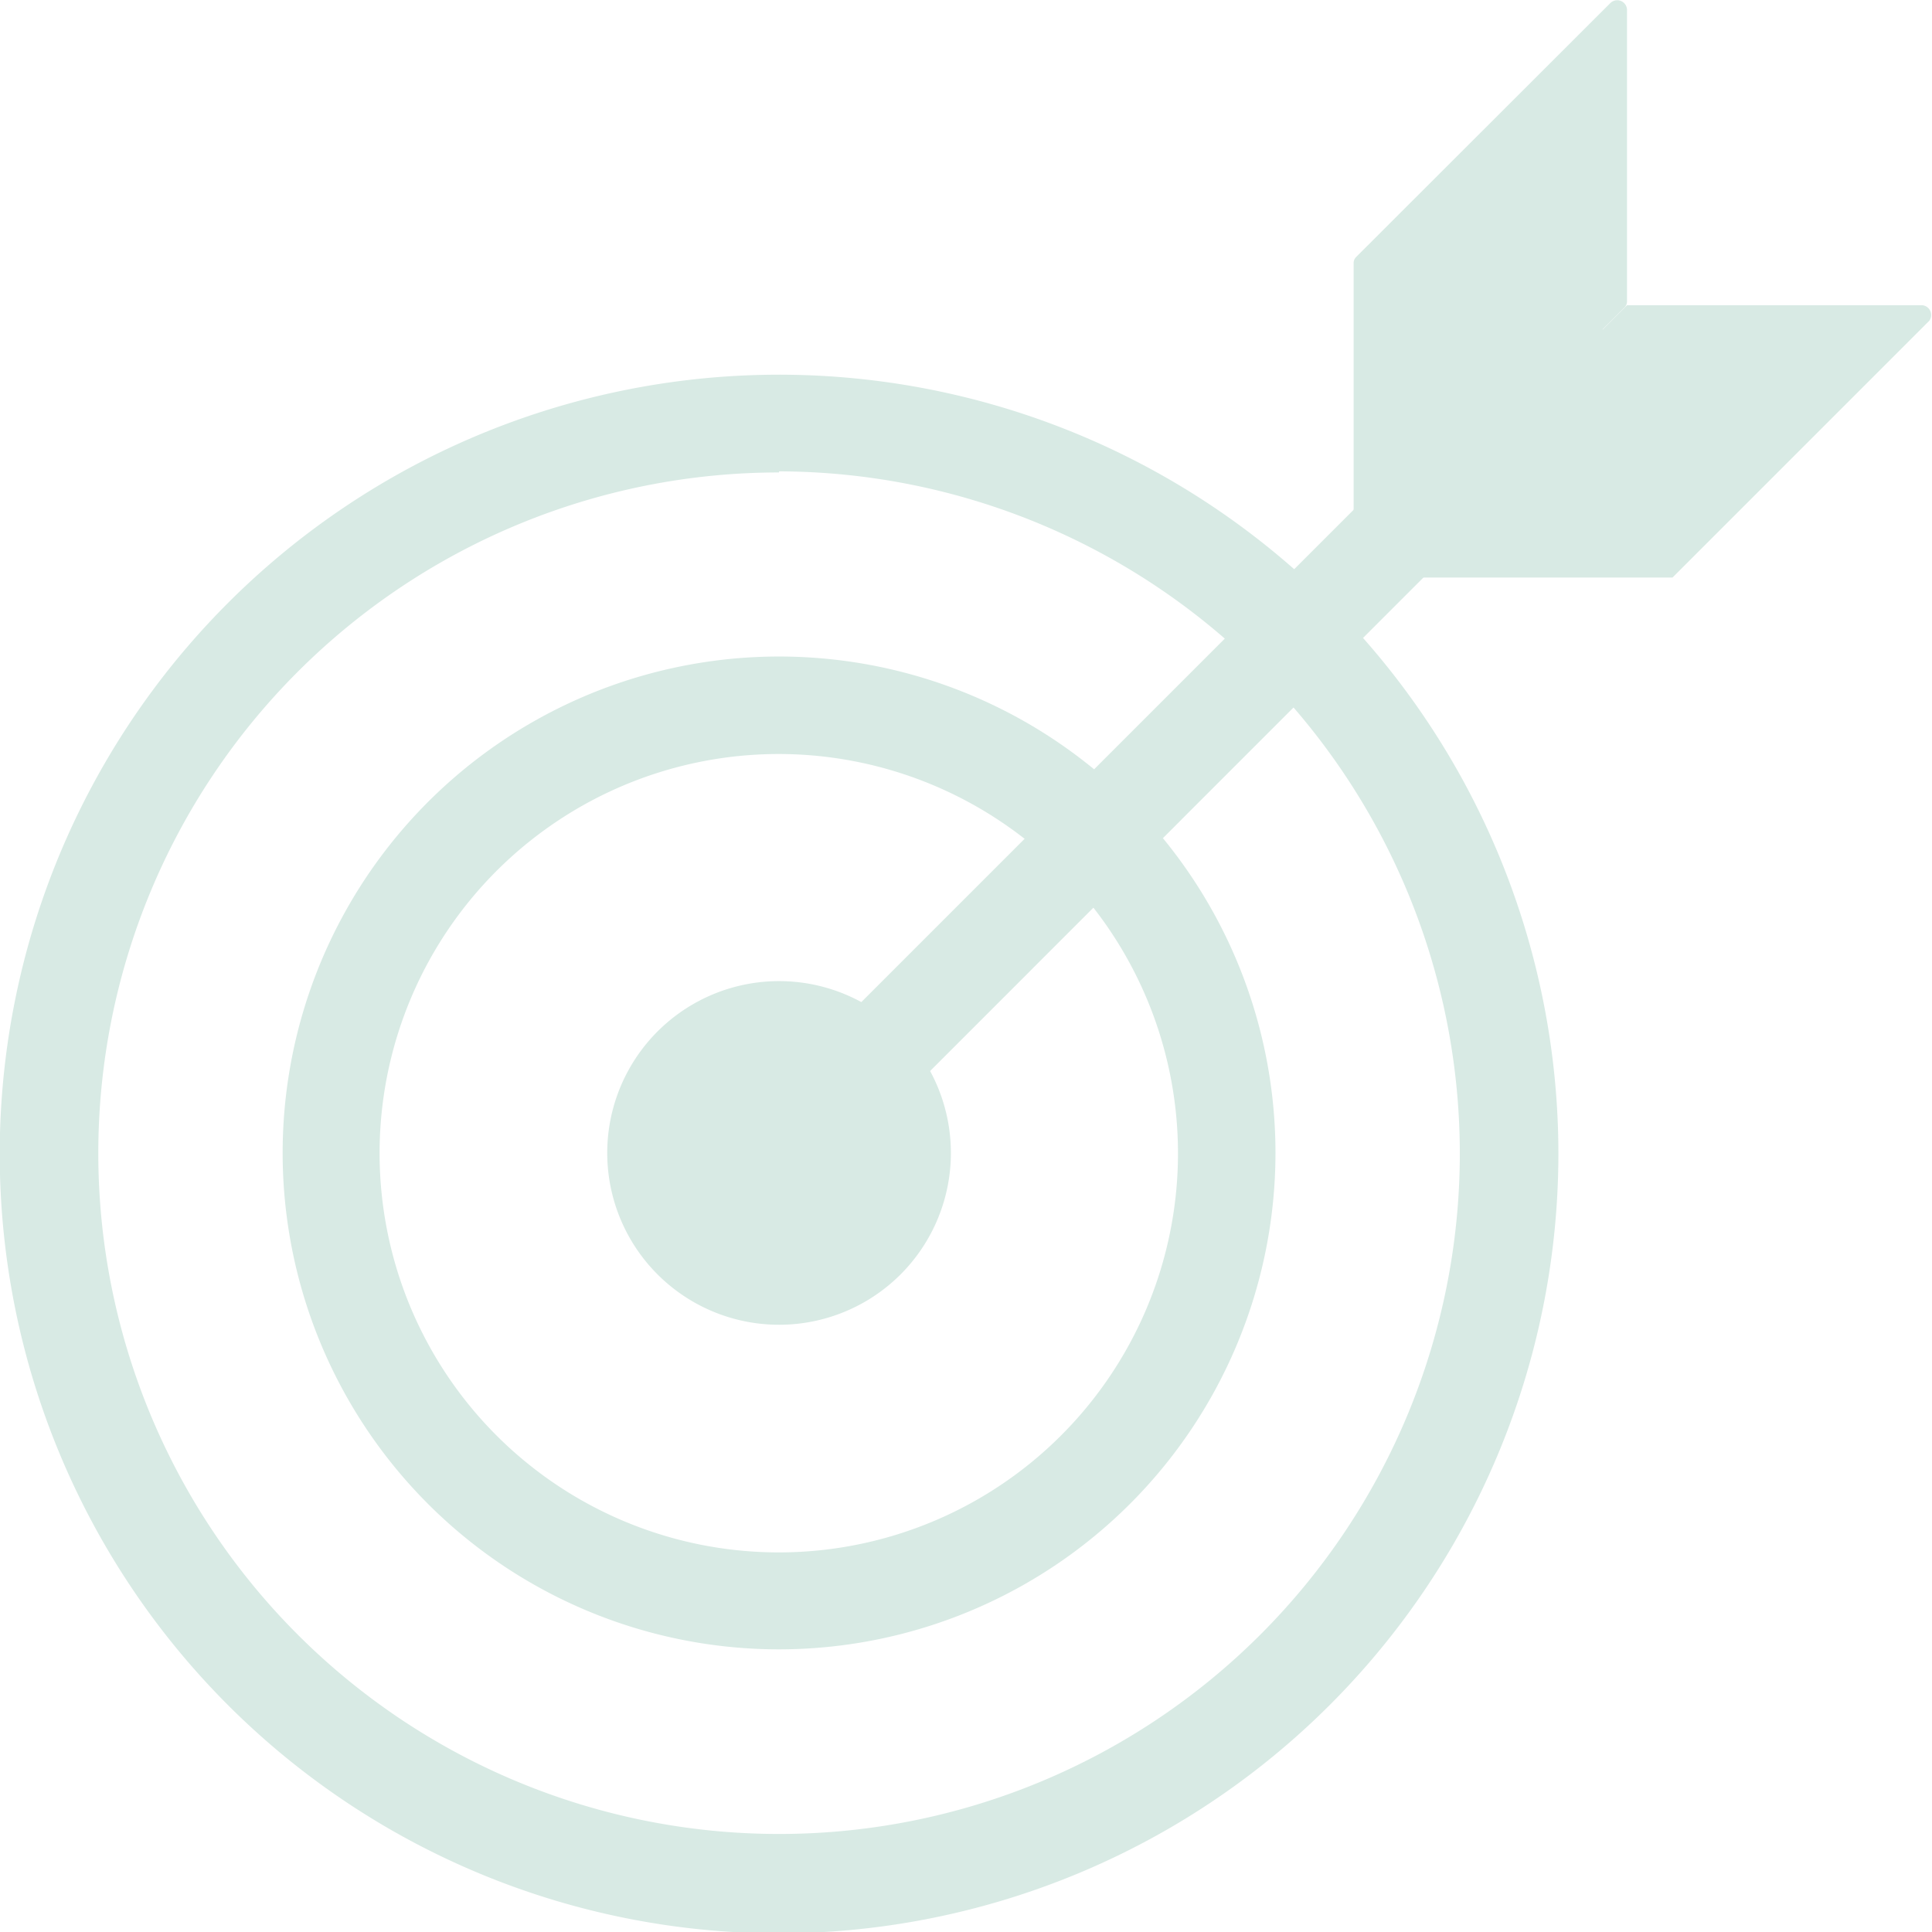
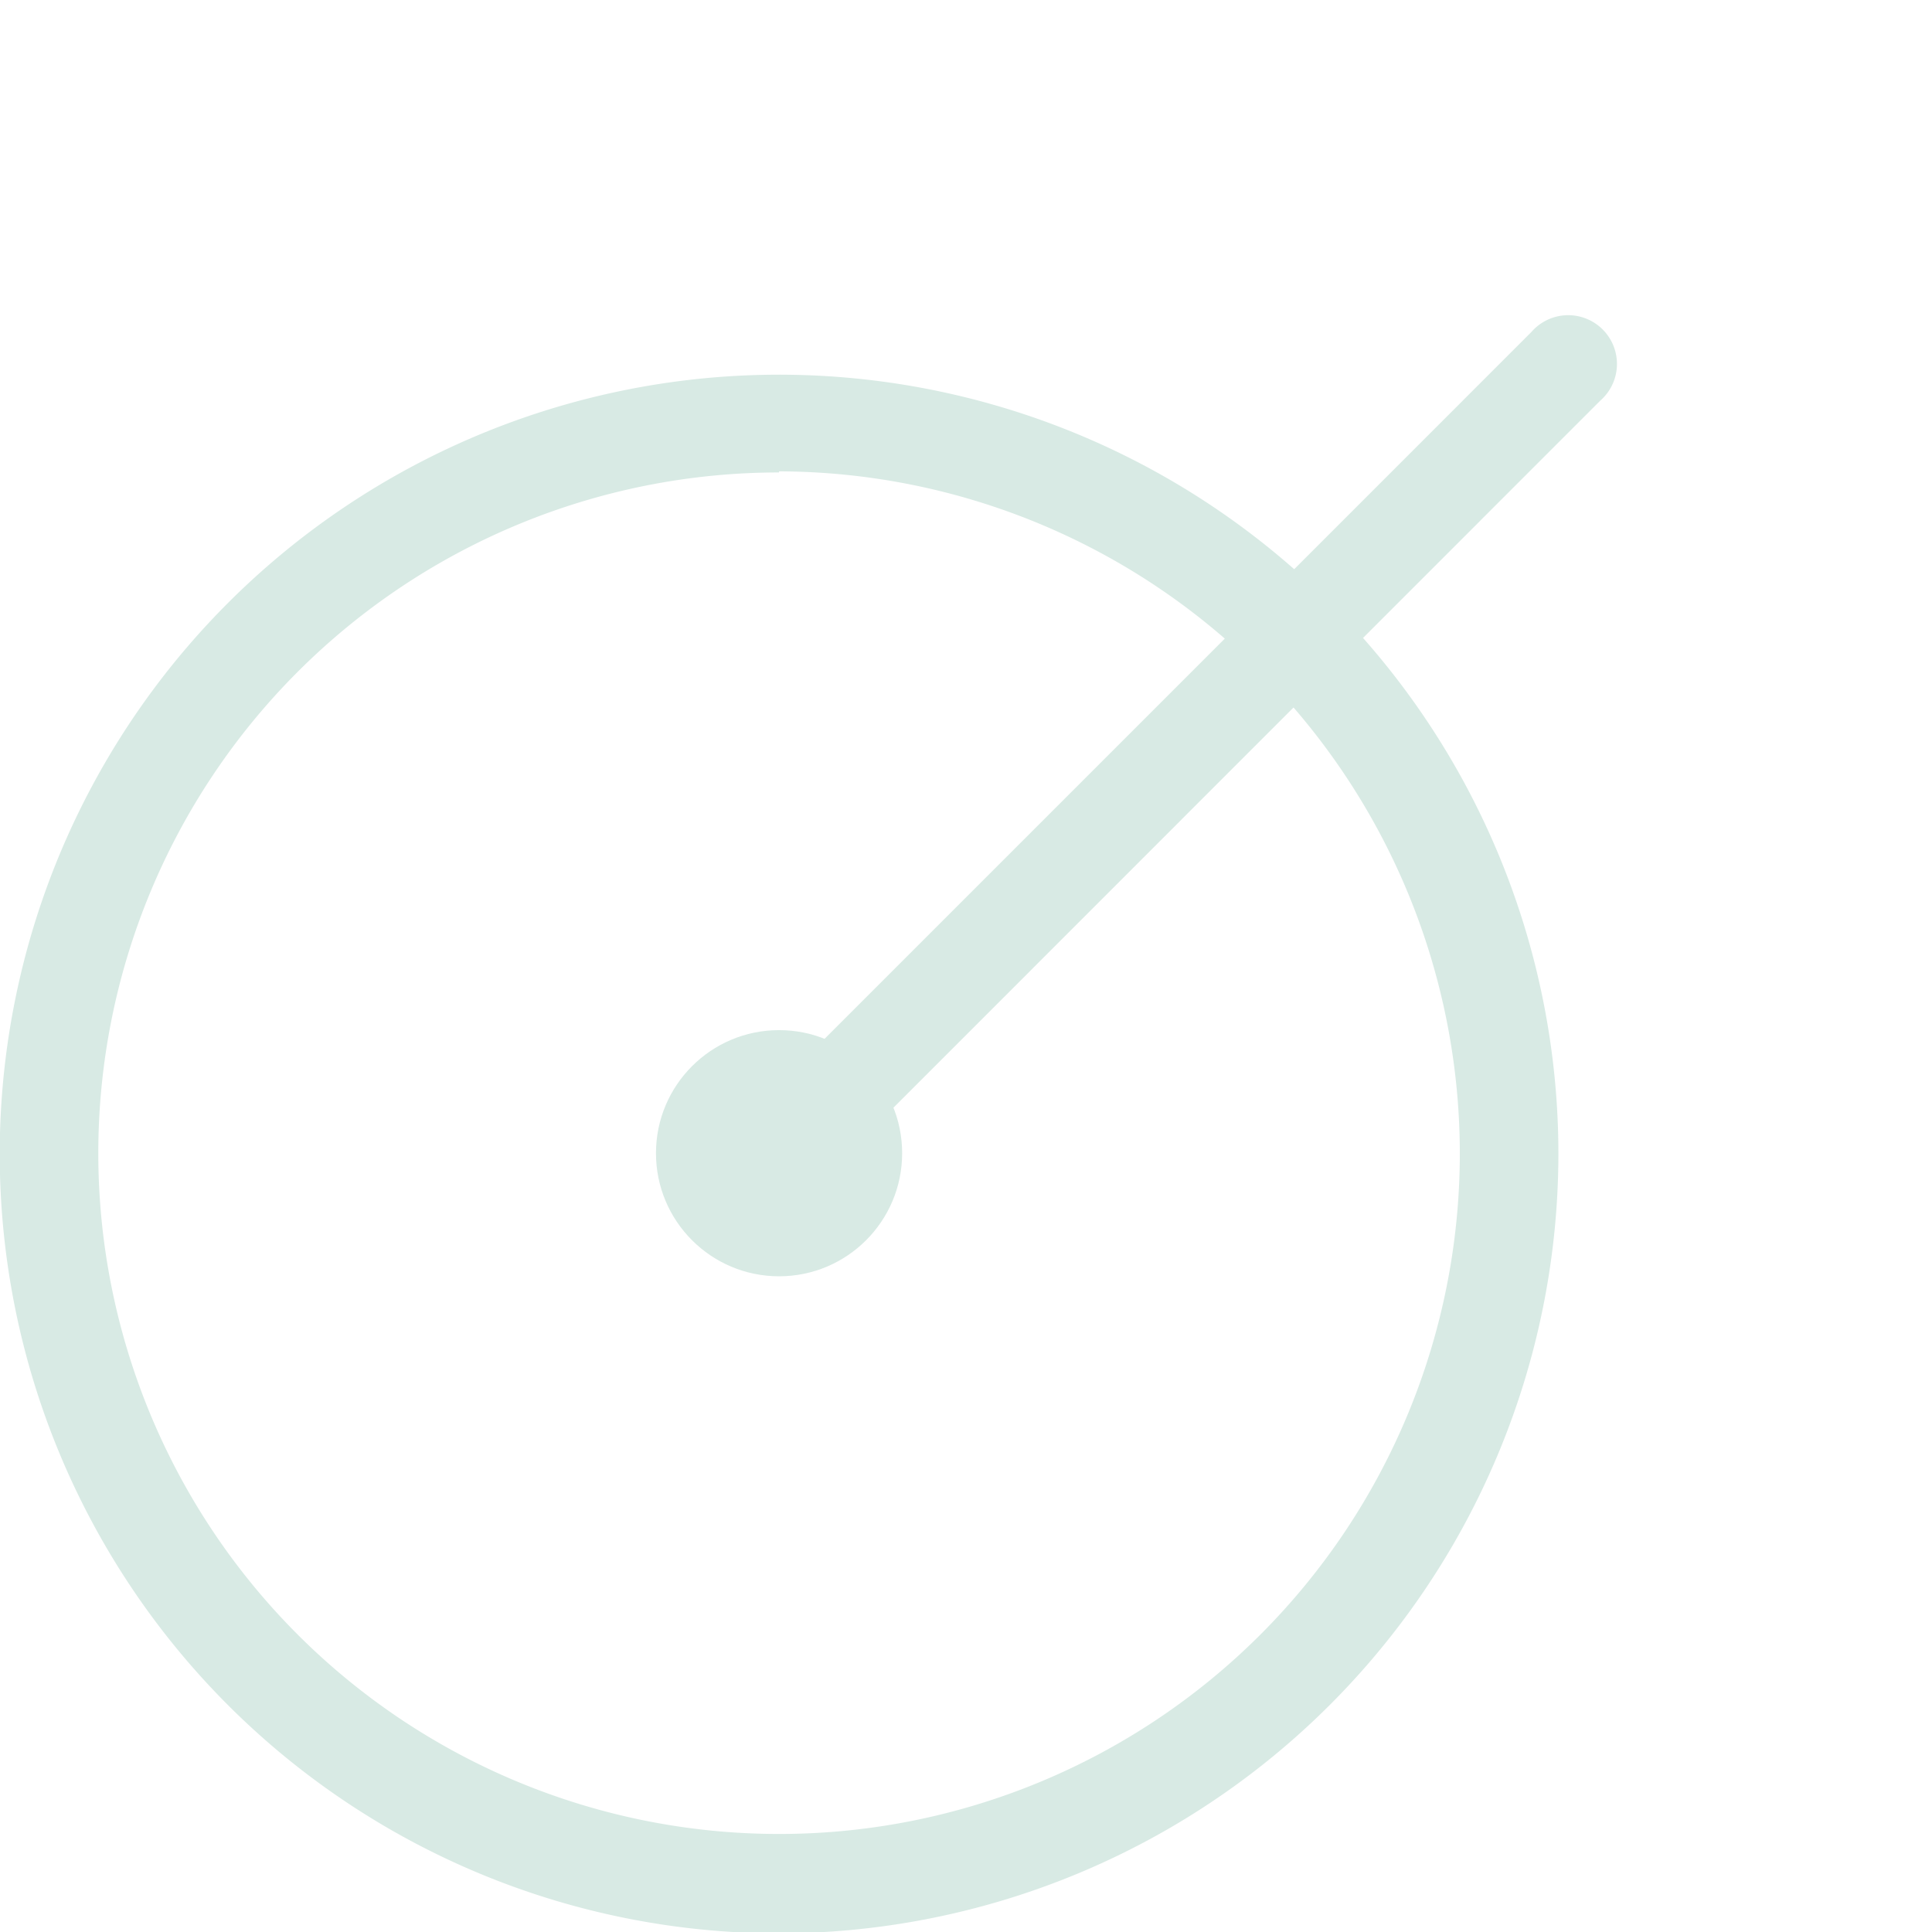
<svg xmlns="http://www.w3.org/2000/svg" viewBox="0 0 70.95 70.96">
  <defs>
    <style>.cls-1{fill:#d8eae4;}</style>
  </defs>
  <g id="Capa_2" data-name="Capa 2">
    <g id="Banner_principal" data-name="Banner principal">
      <path class="cls-1" d="M28.61,71A28.62,28.62,0,1,1,57.23,42.35,28.65,28.65,0,0,1,28.61,71Zm0-53.65a25,25,0,1,0,25,25A25.07,25.07,0,0,0,28.61,17.31Z" />
-       <path class="cls-1" d="M28.61,60.57A18.23,18.23,0,1,1,46.84,42.35,18.24,18.24,0,0,1,28.61,60.57Zm0-32.88A14.66,14.66,0,1,0,43.26,42.35,14.67,14.67,0,0,0,28.61,27.69Z" />
      <circle class="cls-1" cx="28.61" cy="42.35" r="4.52" />
-       <path class="cls-1" d="M28.61,48.65a6.31,6.31,0,1,1,6.31-6.3A6.31,6.31,0,0,1,28.61,48.65Zm0-9a2.73,2.73,0,1,0,2.73,2.73A2.73,2.73,0,0,0,28.61,39.62Z" />
      <path class="cls-1" d="M28.61,44.13a1.79,1.79,0,0,1-1.26-3.05L56.24,12.19a1.79,1.79,0,1,1,2.52,2.53L29.88,43.61A1.79,1.79,0,0,1,28.61,44.13Z" />
-       <path class="cls-1" d="M49.71,20.5V9.66a.31.31,0,0,1,.09-.22L59.14.11a.36.36,0,0,1,.61.25V11.08a.32.32,0,0,1-.1.22l-9.41,9.42A.31.31,0,0,1,49.71,20.5Z" />
-       <path class="cls-1" d="M70.6,11.21H59.75l-10,10H61.42l9.43-9.43A.36.36,0,0,0,70.6,11.21Z" />
    </g>
  </g>
</svg>